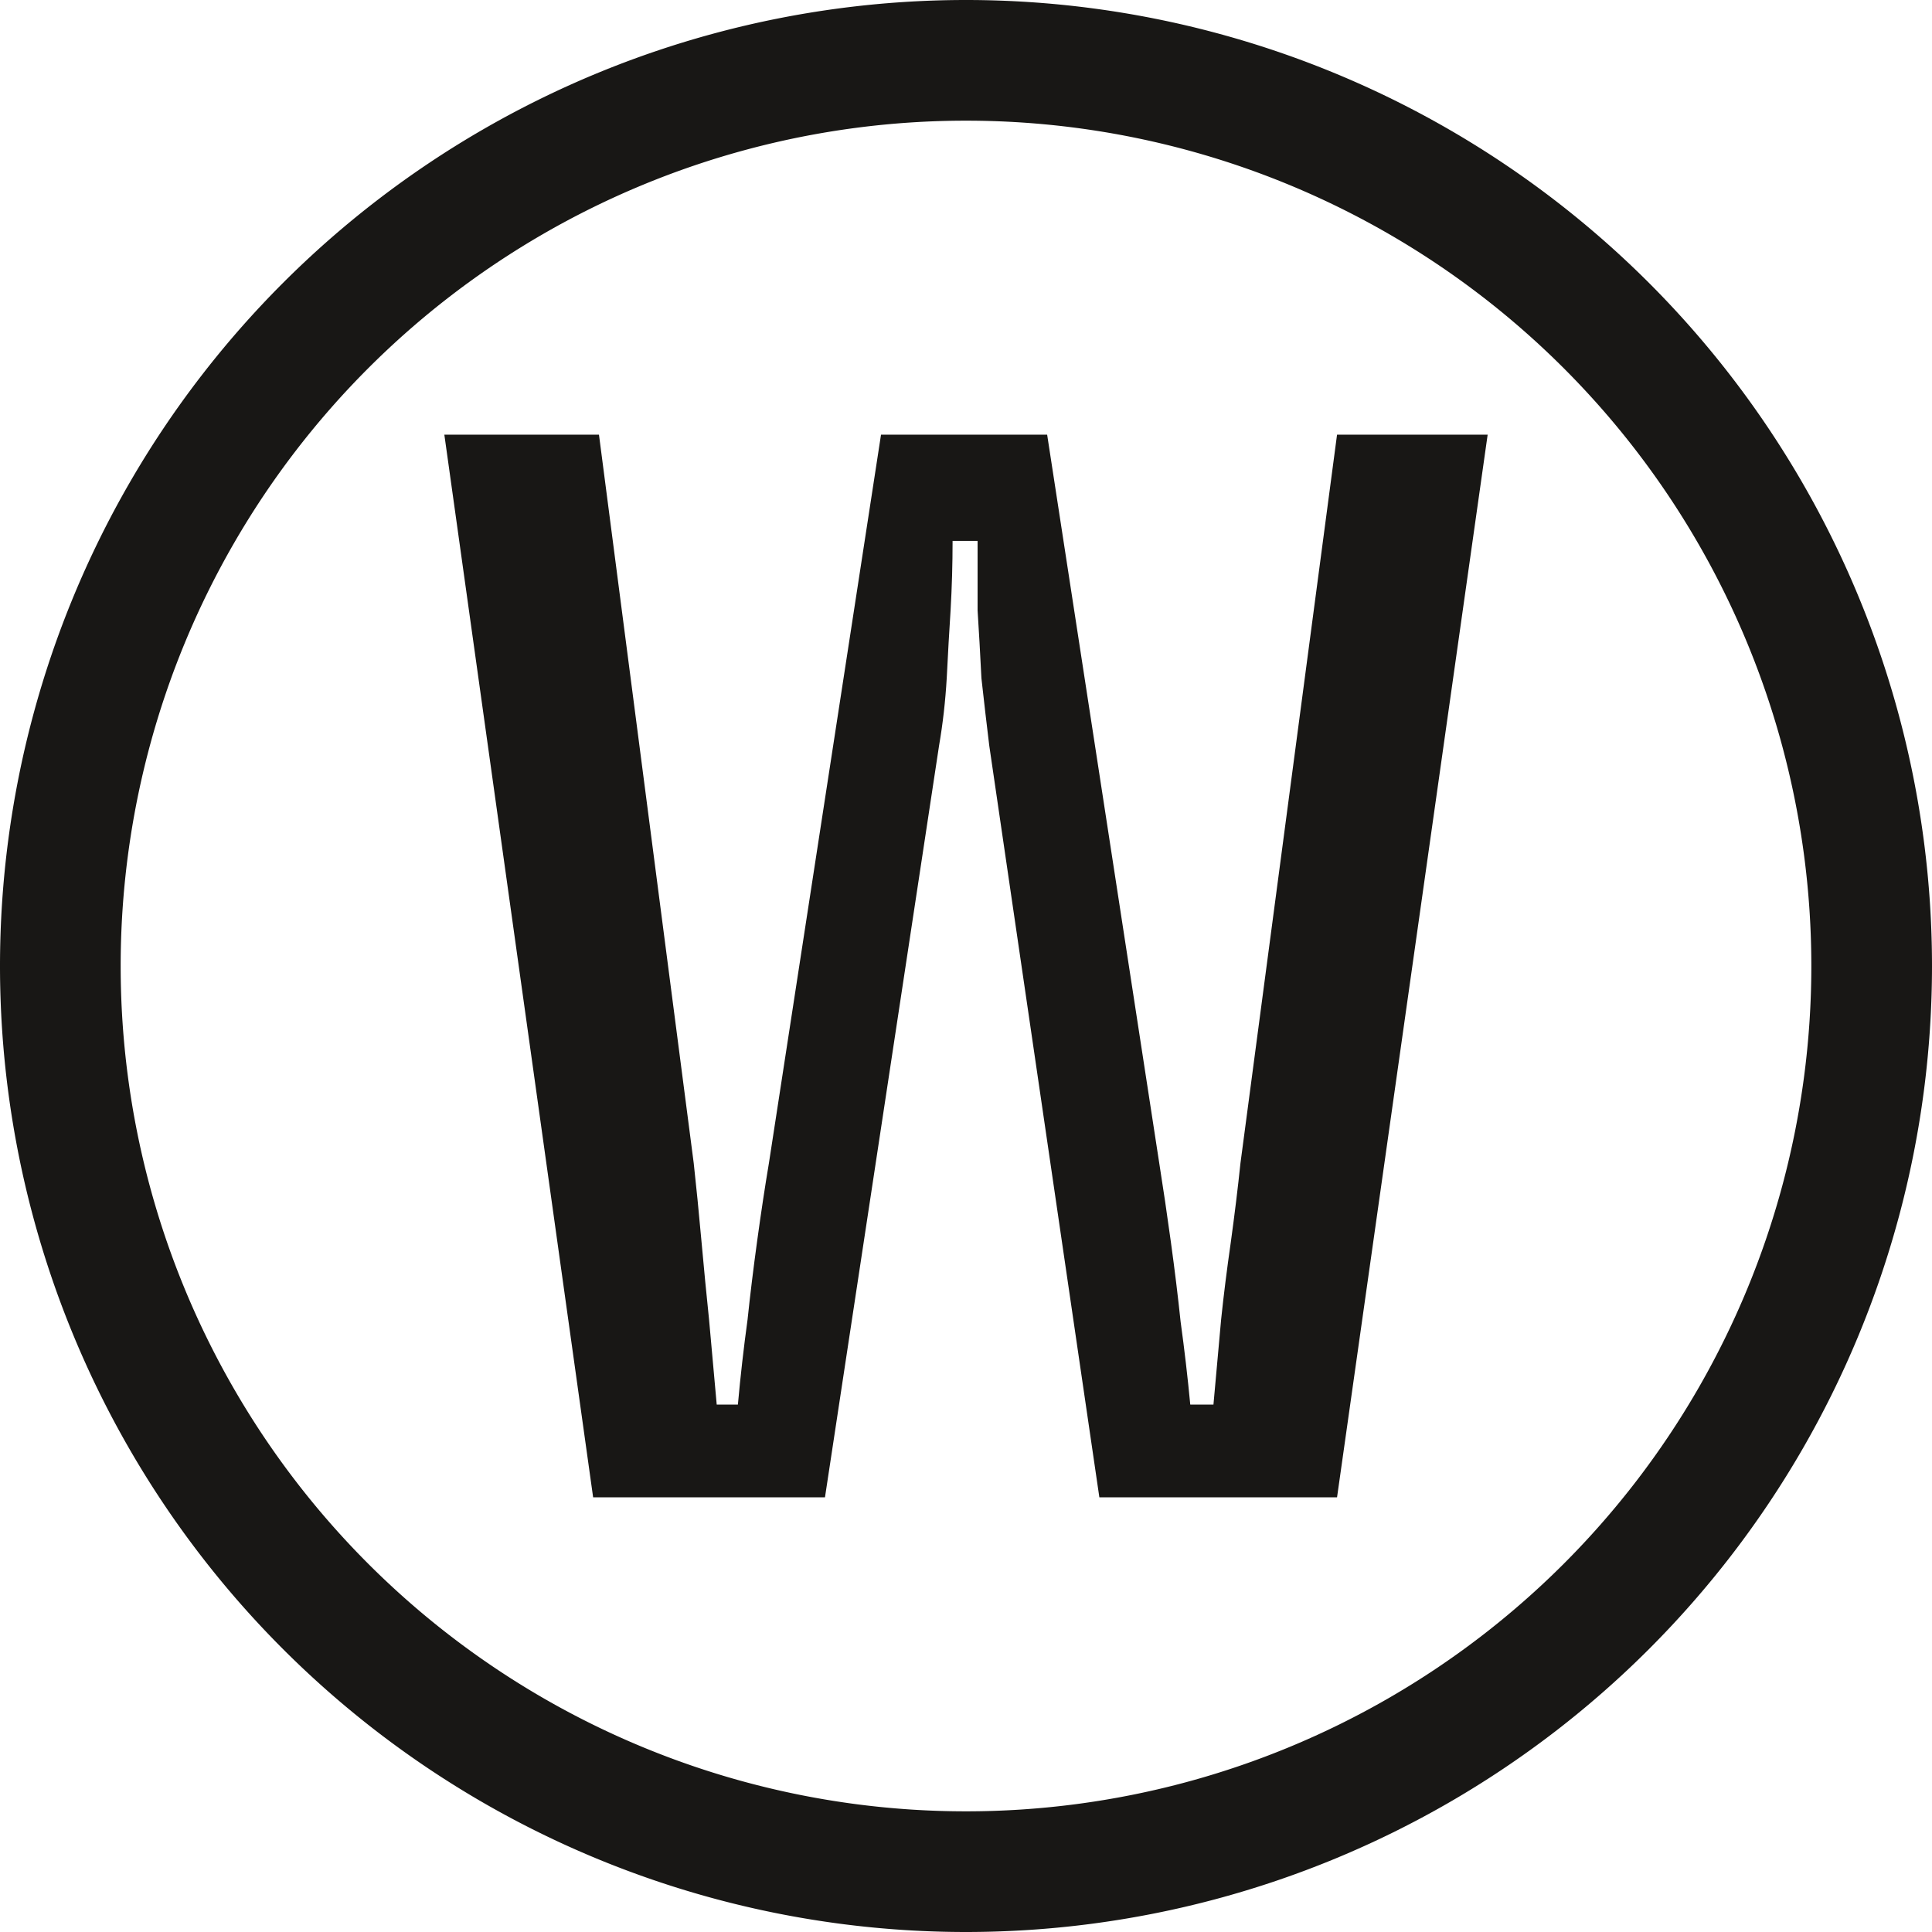
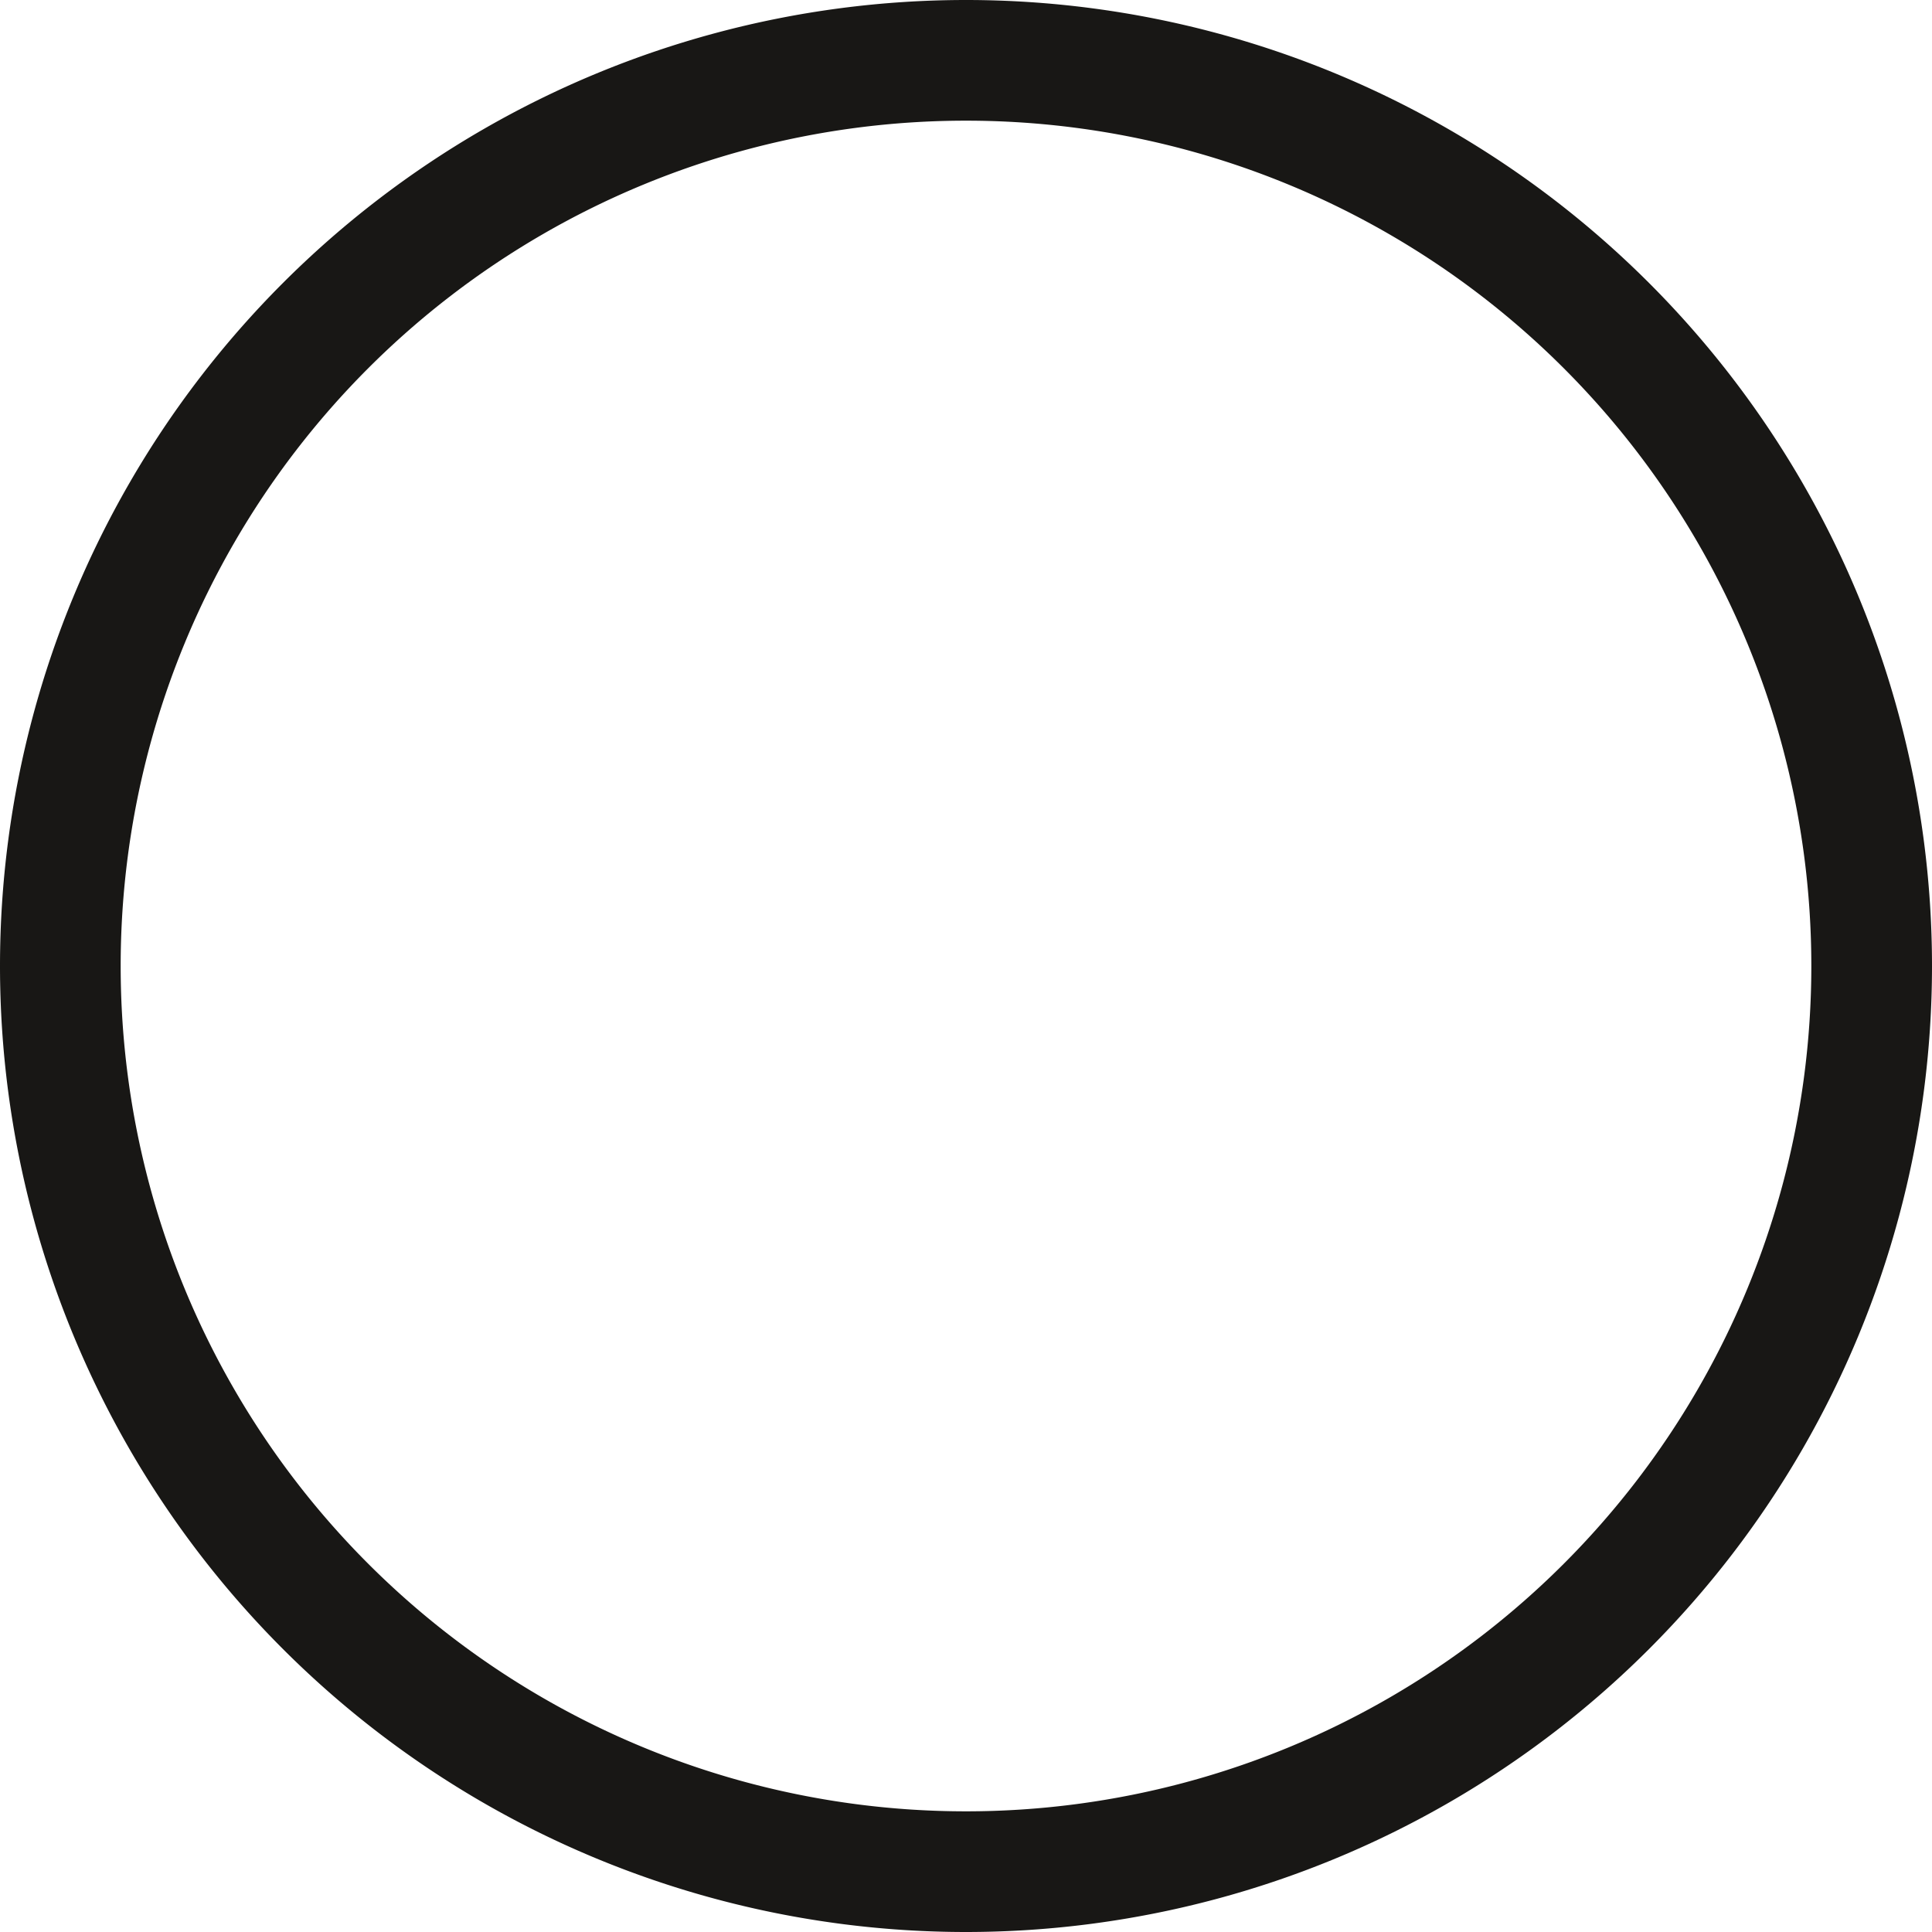
<svg xmlns="http://www.w3.org/2000/svg" xmlns:ns1="http://sodipodi.sourceforge.net/DTD/sodipodi-0.dtd" xmlns:ns2="http://www.inkscape.org/namespaces/inkscape" width="40" height="40" viewBox="0 0 10.583 10.583" version="1.1" id="svg2421" ns1:docname="w.svg" ns2:version="1.2.2 (b0a8486541, 2022-12-01)">
  <ns1:namedview id="namedview2423" pagecolor="#505050" bordercolor="#eeeeee" borderopacity="1" ns2:showpageshadow="0" ns2:pageopacity="0" ns2:pagecheckerboard="0" ns2:deskcolor="#505050" ns2:document-units="mm" showgrid="false" ns2:zoom="11.268155" ns2:cx="19.612794" ns2:cy="17.882253" ns2:window-width="1362" ns2:window-height="764" ns2:window-x="0" ns2:window-y="0" ns2:window-maximized="1" ns2:current-layer="layer1" />
  <defs id="defs2418" />
  <g ns2:label="Layer 1" ns2:groupmode="layer" id="layer1">
    <path id="path2477" style="fill:#181715;stroke-width:0.355" d="M 5.292 0 A 5.292 5.292 0 0 0 0 5.292 A 5.292 5.292 0 0 0 5.292 10.583 A 5.292 5.292 0 0 0 10.583 5.292 A 5.292 5.292 0 0 0 5.292 0 z M 5.292 0.661 A 4.63 4.63 0 0 1 9.922 5.292 A 4.63 4.63 0 0 1 5.292 9.922 A 4.63 4.63 0 0 1 0.661 5.292 A 4.63 4.63 0 0 1 5.292 0.661 z " />
    <g aria-label="w" id="text3068" style="font-size:10.583px;font-family:'JetBrains Mono';-inkscape-font-specification:'JetBrains Mono, Normal';fill:#181715;stroke-width:0.355">
-       <path d="M 2.434,2.381 H 3.281 l 0.519,3.99 q 0.021,0.19 0.042,0.423 0.021,0.233 0.042,0.434 0.021,0.233 0.042,0.466 h 0.116 q 0.021,-0.233 0.053,-0.466 0.021,-0.201 0.053,-0.434 0.032,-0.233 0.064,-0.423 L 4.826,2.381 h 0.91 l 0.614,3.99 q 0.032,0.201 0.064,0.434 0.032,0.233 0.053,0.434 0.032,0.233 0.053,0.455 h 0.127 q 0.021,-0.233 0.042,-0.466 0.021,-0.201 0.053,-0.423 0.032,-0.233 0.053,-0.434 L 7.324,2.381 H 8.149 L 7.324,8.202 H 6.022 L 5.419,4.085 Q 5.397,3.905 5.376,3.715 5.366,3.514 5.355,3.344 q 0,-0.19 0,-0.381 H 5.218 q 0,0.19 -0.011,0.381 -0.011,0.169 -0.021,0.37 -0.011,0.19 -0.042,0.37 L 4.519,8.202 h -1.27 z" id="path698" />
-     </g>
+       </g>
  </g>
</svg>